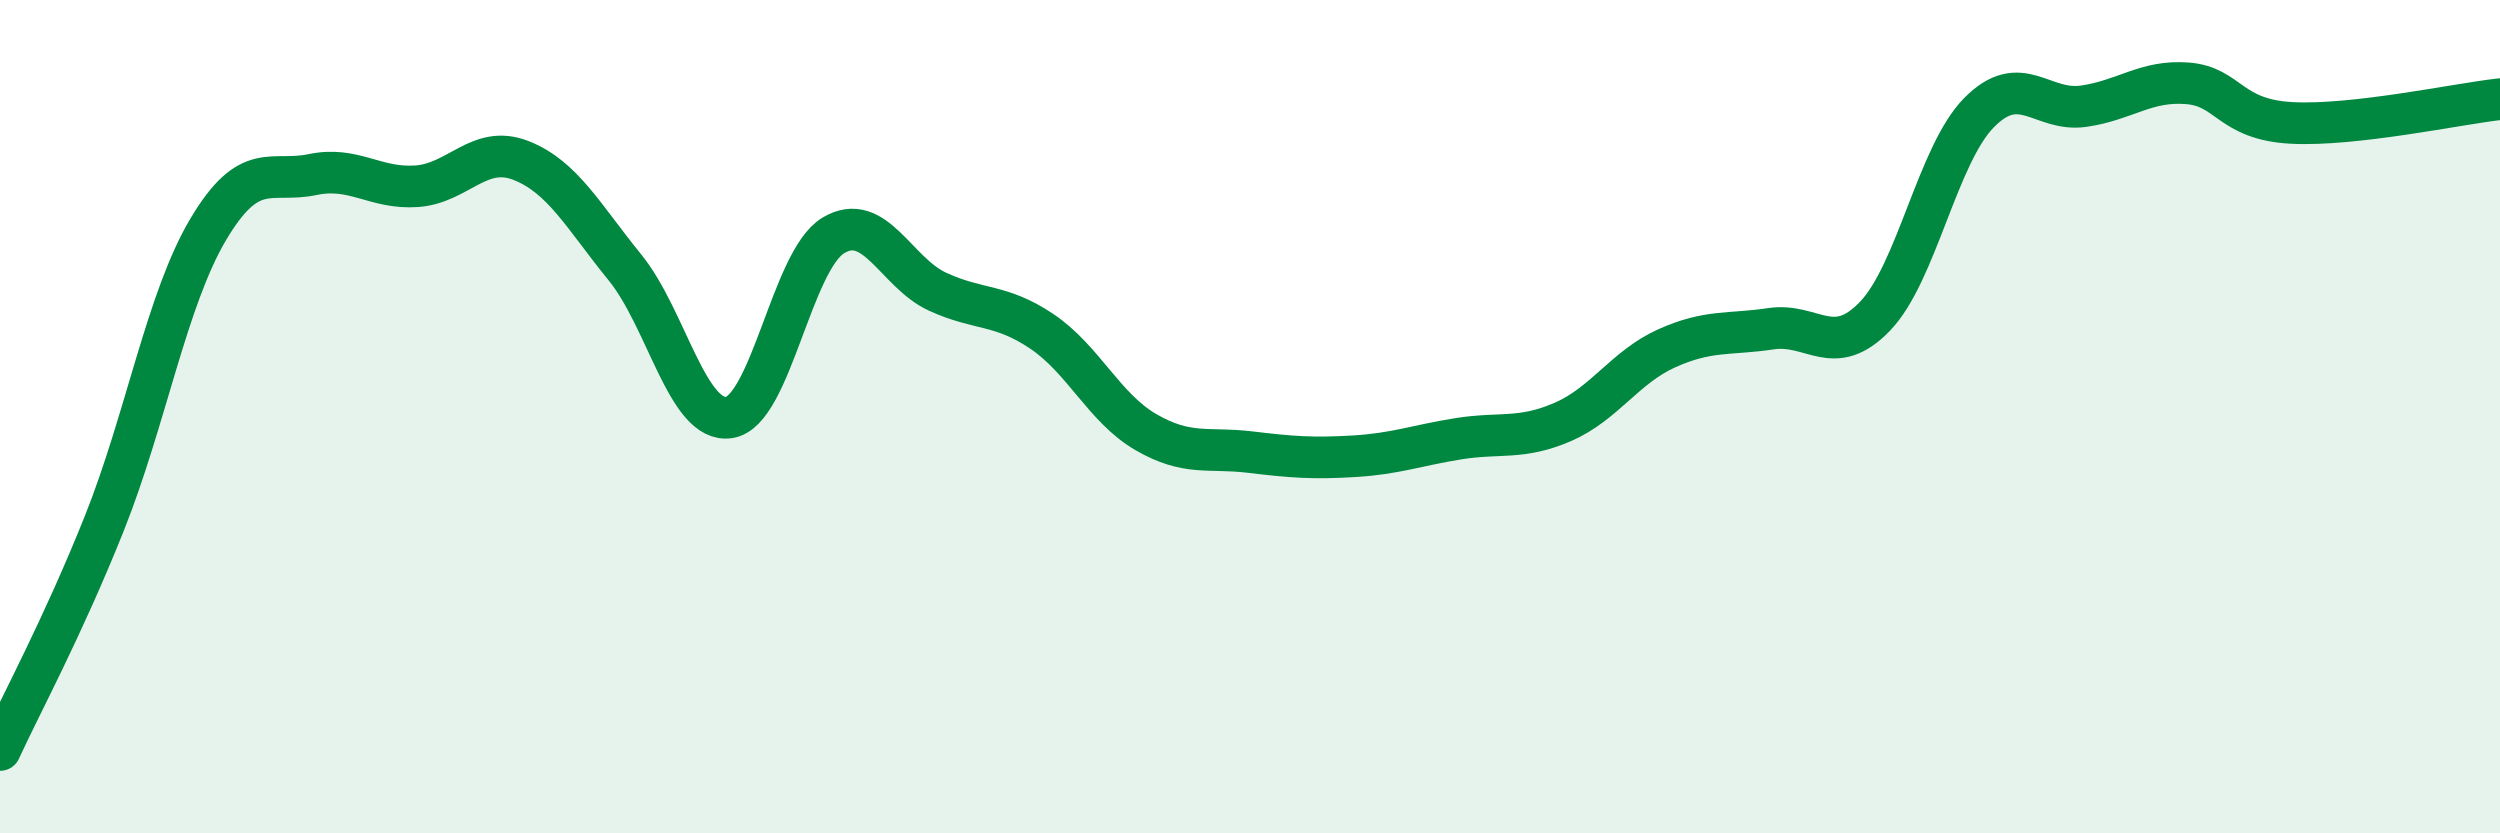
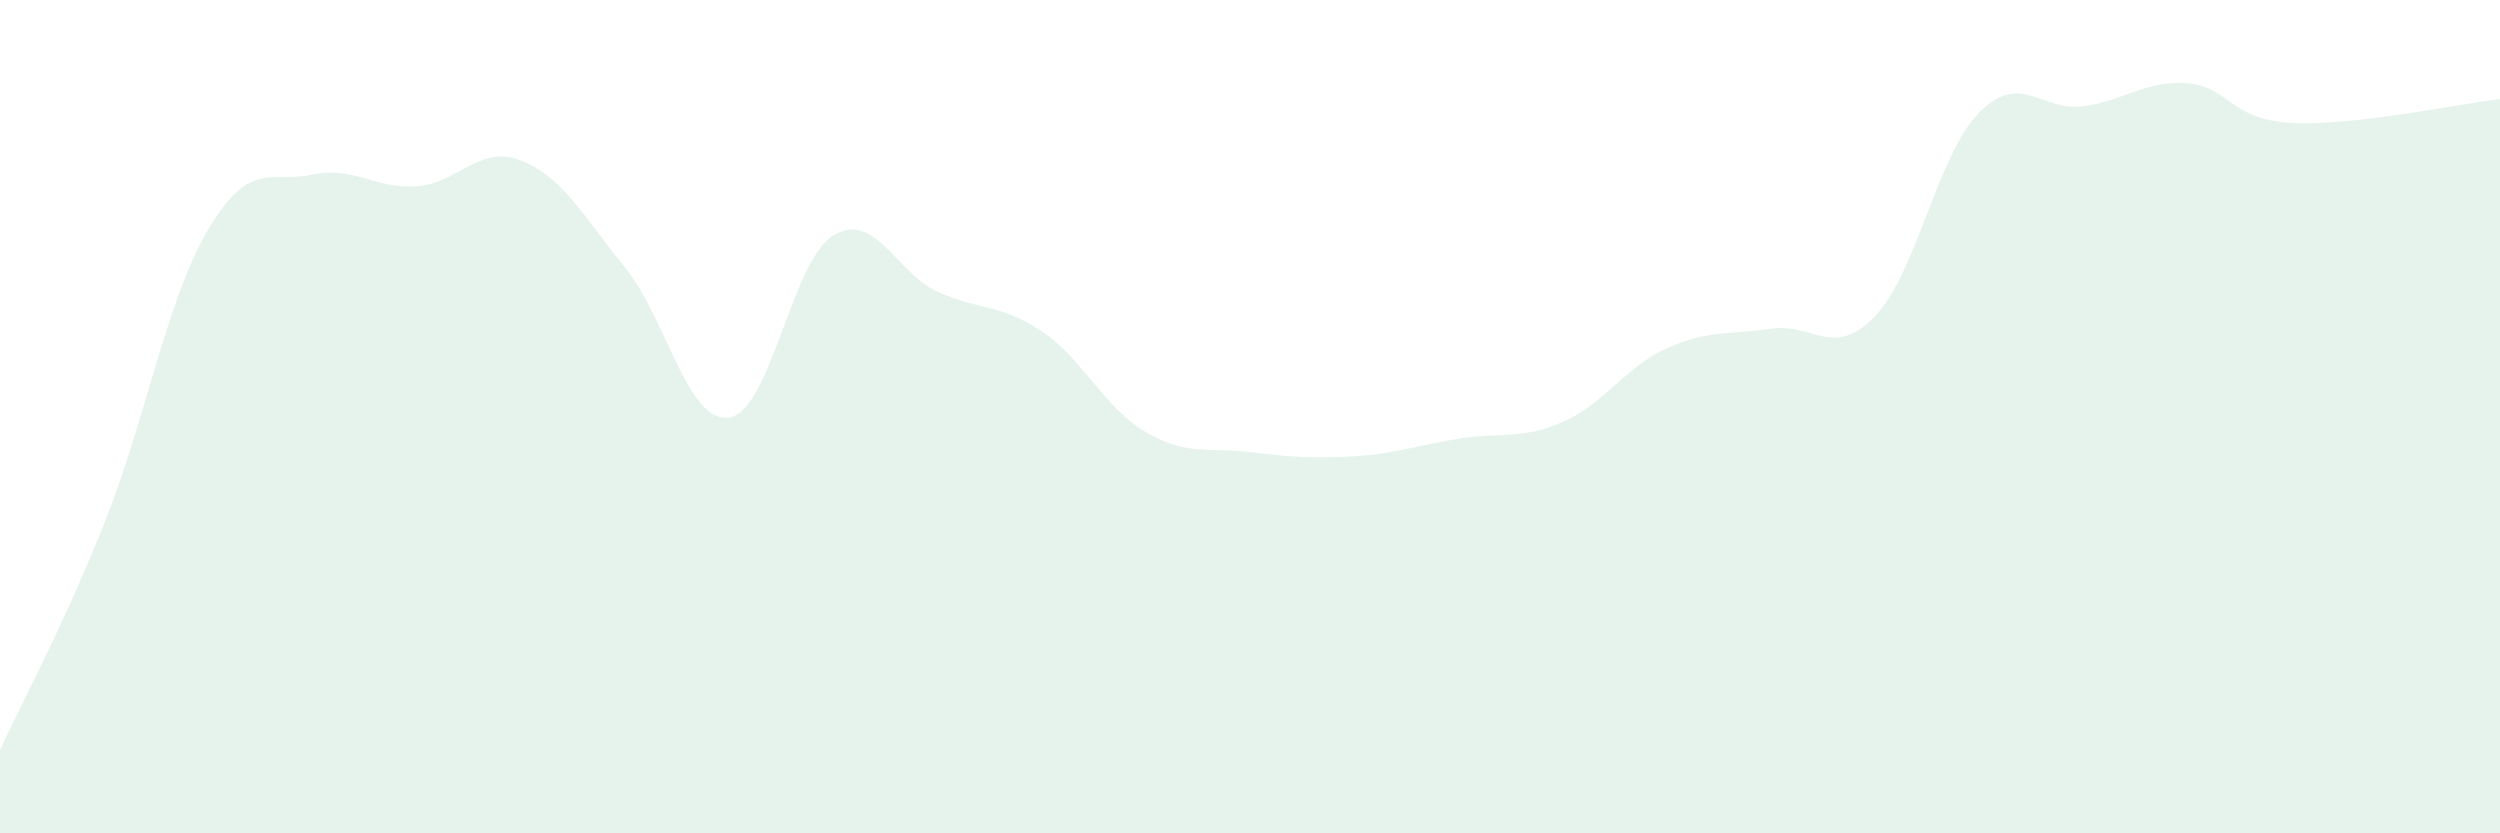
<svg xmlns="http://www.w3.org/2000/svg" width="60" height="20" viewBox="0 0 60 20">
  <path d="M 0,18 C 0.5,16.91 1.5,15.07 2.5,12.57 C 3.5,10.07 4,7.18 5,5.5 C 6,3.82 6.5,4.4 7.5,4.19 C 8.5,3.98 9,4.54 10,4.47 C 11,4.4 11.5,3.46 12.5,3.85 C 13.5,4.24 14,5.19 15,6.42 C 16,7.65 16.5,10.17 17.5,10.02 C 18.5,9.87 19,6.25 20,5.65 C 21,5.05 21.5,6.54 22.5,7 C 23.5,7.46 24,7.28 25,7.95 C 26,8.62 26.5,9.79 27.5,10.37 C 28.5,10.95 29,10.73 30,10.85 C 31,10.97 31.5,11.01 32.5,10.95 C 33.5,10.89 34,10.69 35,10.53 C 36,10.37 36.5,10.56 37.5,10.13 C 38.5,9.7 39,8.81 40,8.36 C 41,7.91 41.5,8.04 42.5,7.89 C 43.5,7.74 44,8.63 45,7.59 C 46,6.55 46.5,3.71 47.5,2.7 C 48.5,1.69 49,2.69 50,2.55 C 51,2.41 51.5,1.92 52.5,2 C 53.5,2.08 53.5,2.87 55,2.95 C 56.5,3.03 59,2.49 60,2.38L60 20L0 20Z" fill="#008740" opacity="0.1" stroke-linecap="round" stroke-linejoin="round" />
-   <path d="M 0,18 C 0.5,16.91 1.5,15.07 2.5,12.57 C 3.5,10.07 4,7.18 5,5.5 C 6,3.82 6.5,4.4 7.5,4.19 C 8.5,3.98 9,4.54 10,4.47 C 11,4.4 11.5,3.46 12.5,3.85 C 13.5,4.24 14,5.19 15,6.42 C 16,7.65 16.5,10.17 17.5,10.02 C 18.5,9.87 19,6.25 20,5.65 C 21,5.05 21.5,6.54 22.5,7 C 23.5,7.46 24,7.28 25,7.95 C 26,8.62 26.5,9.79 27.5,10.37 C 28.5,10.95 29,10.73 30,10.85 C 31,10.97 31.5,11.01 32.5,10.95 C 33.5,10.89 34,10.69 35,10.53 C 36,10.37 36.5,10.56 37.5,10.13 C 38.5,9.7 39,8.81 40,8.36 C 41,7.91 41.5,8.04 42.5,7.89 C 43.5,7.74 44,8.63 45,7.59 C 46,6.55 46.5,3.71 47.5,2.7 C 48.5,1.69 49,2.69 50,2.55 C 51,2.41 51.5,1.92 52.5,2 C 53.5,2.08 53.5,2.87 55,2.95 C 56.5,3.03 59,2.49 60,2.38" stroke="#008740" stroke-width="1" fill="none" stroke-linecap="round" stroke-linejoin="round" />
</svg>